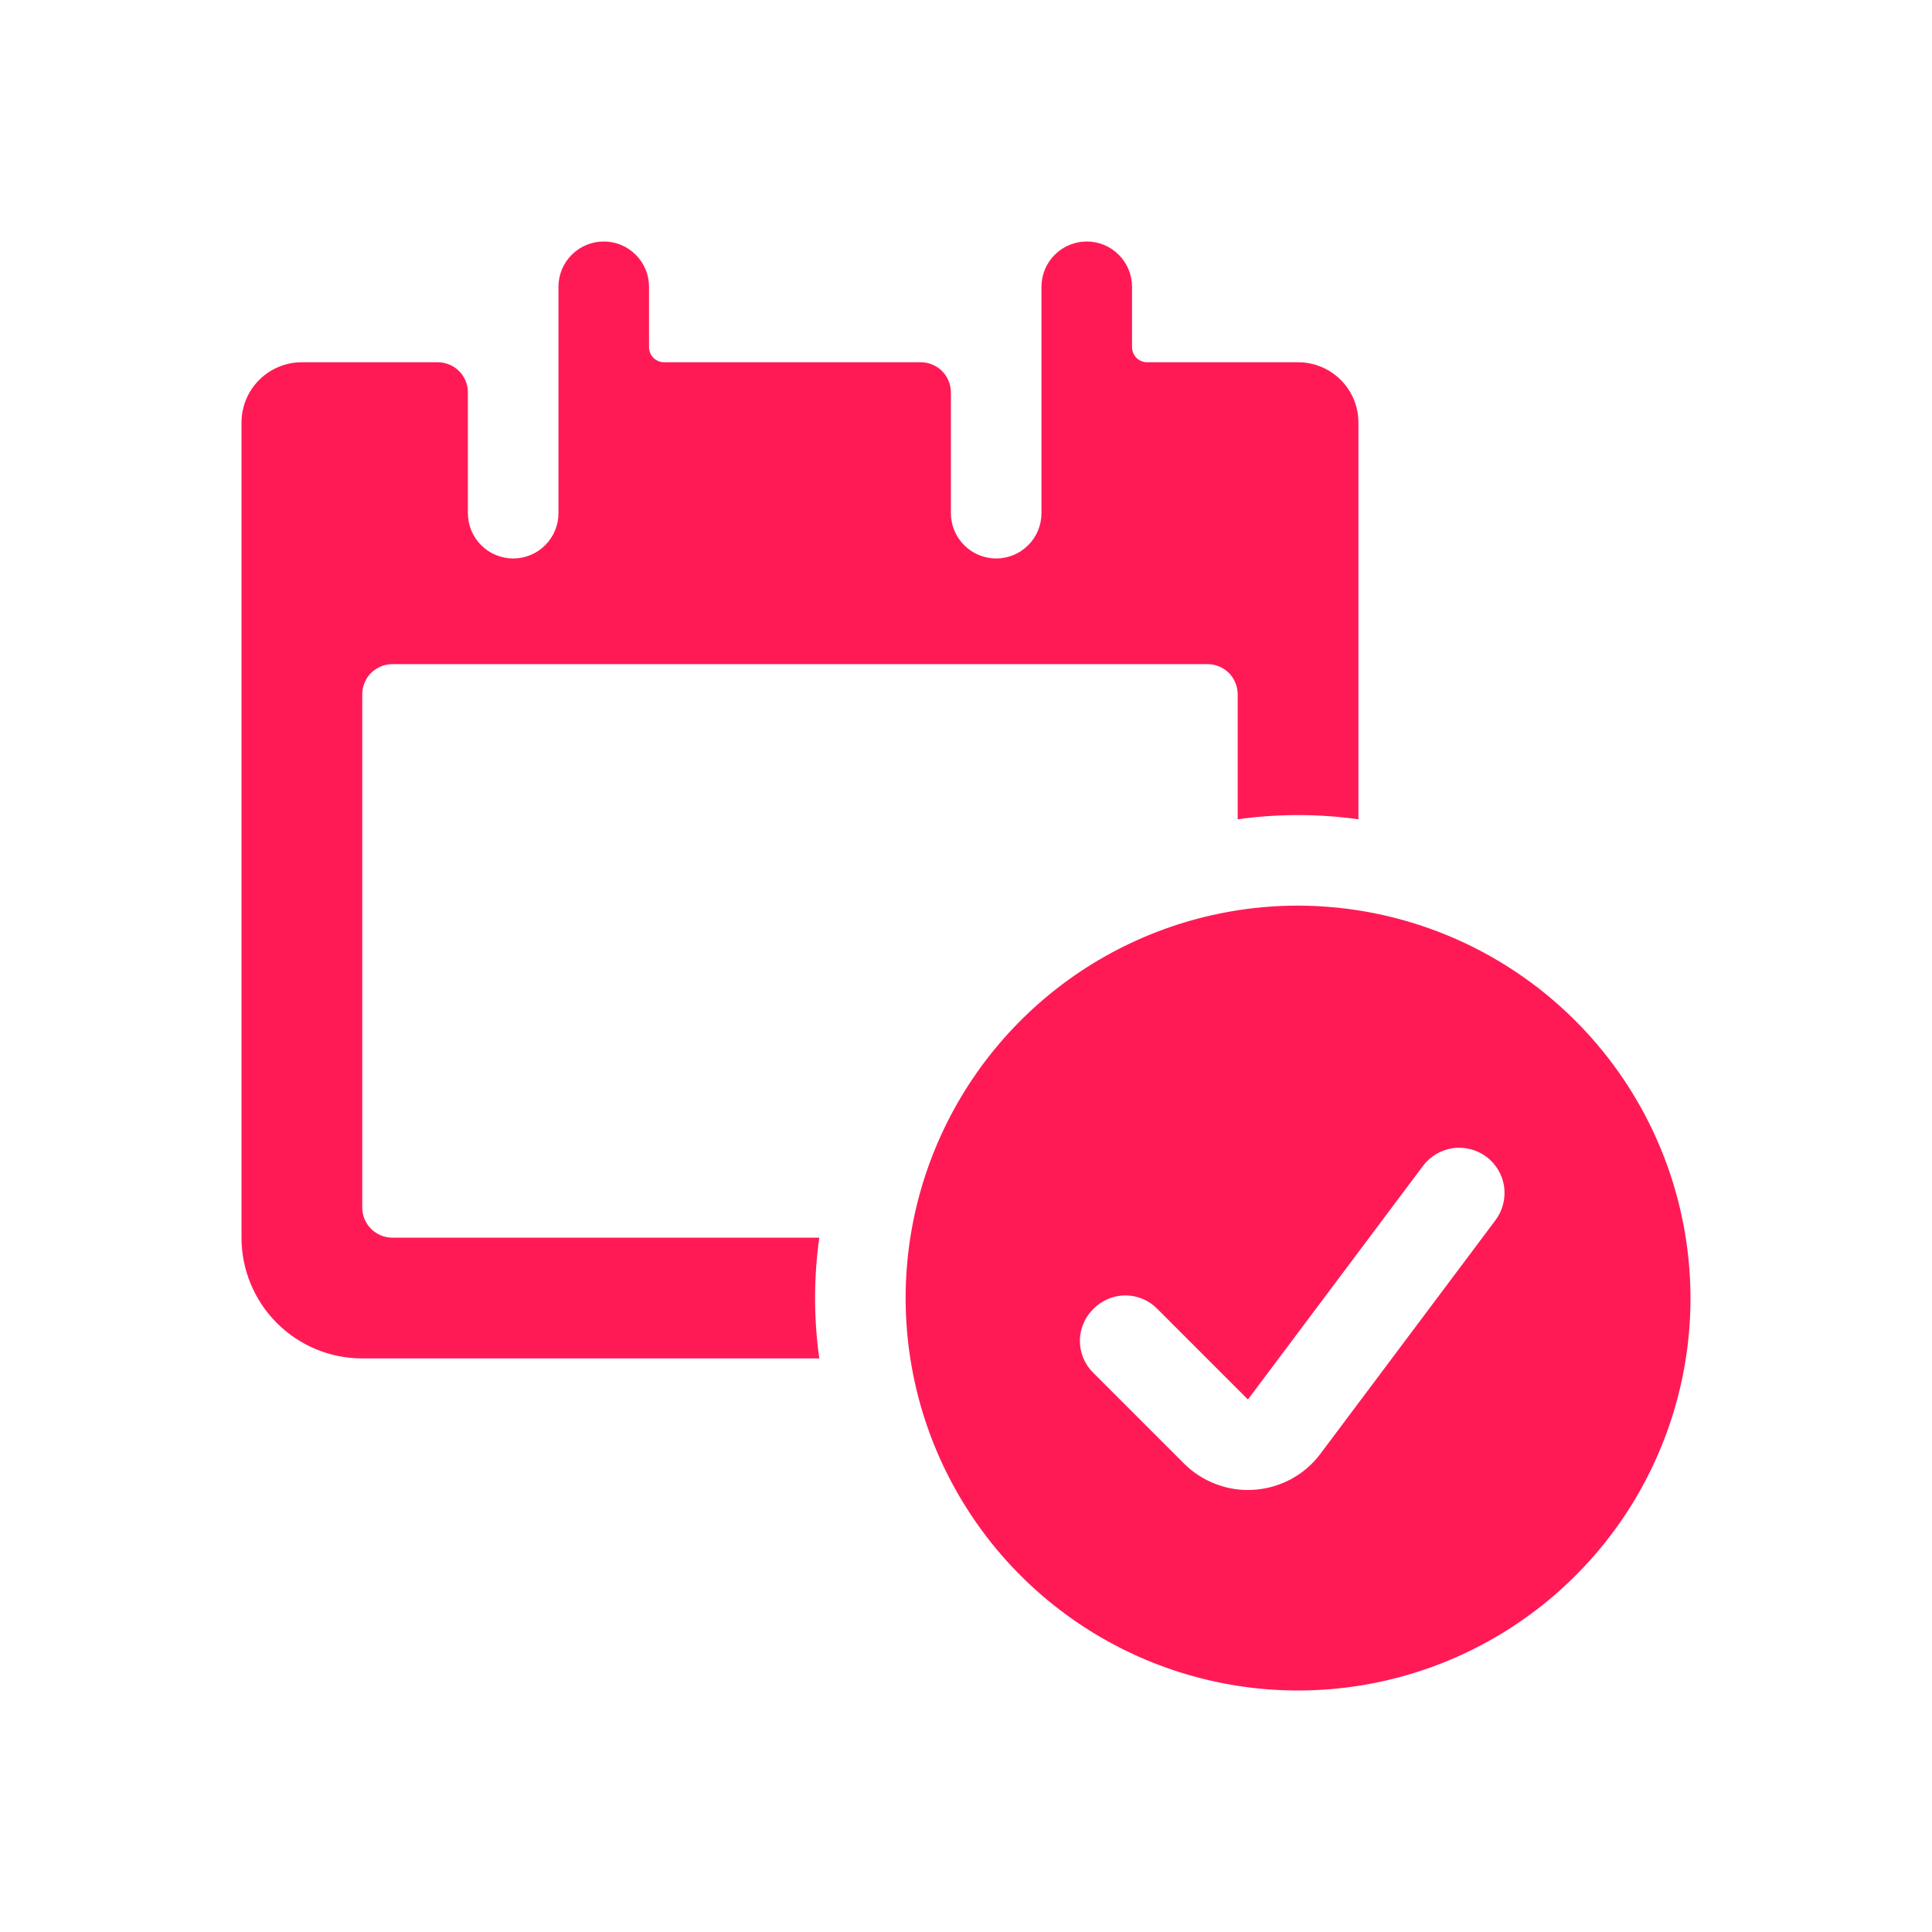
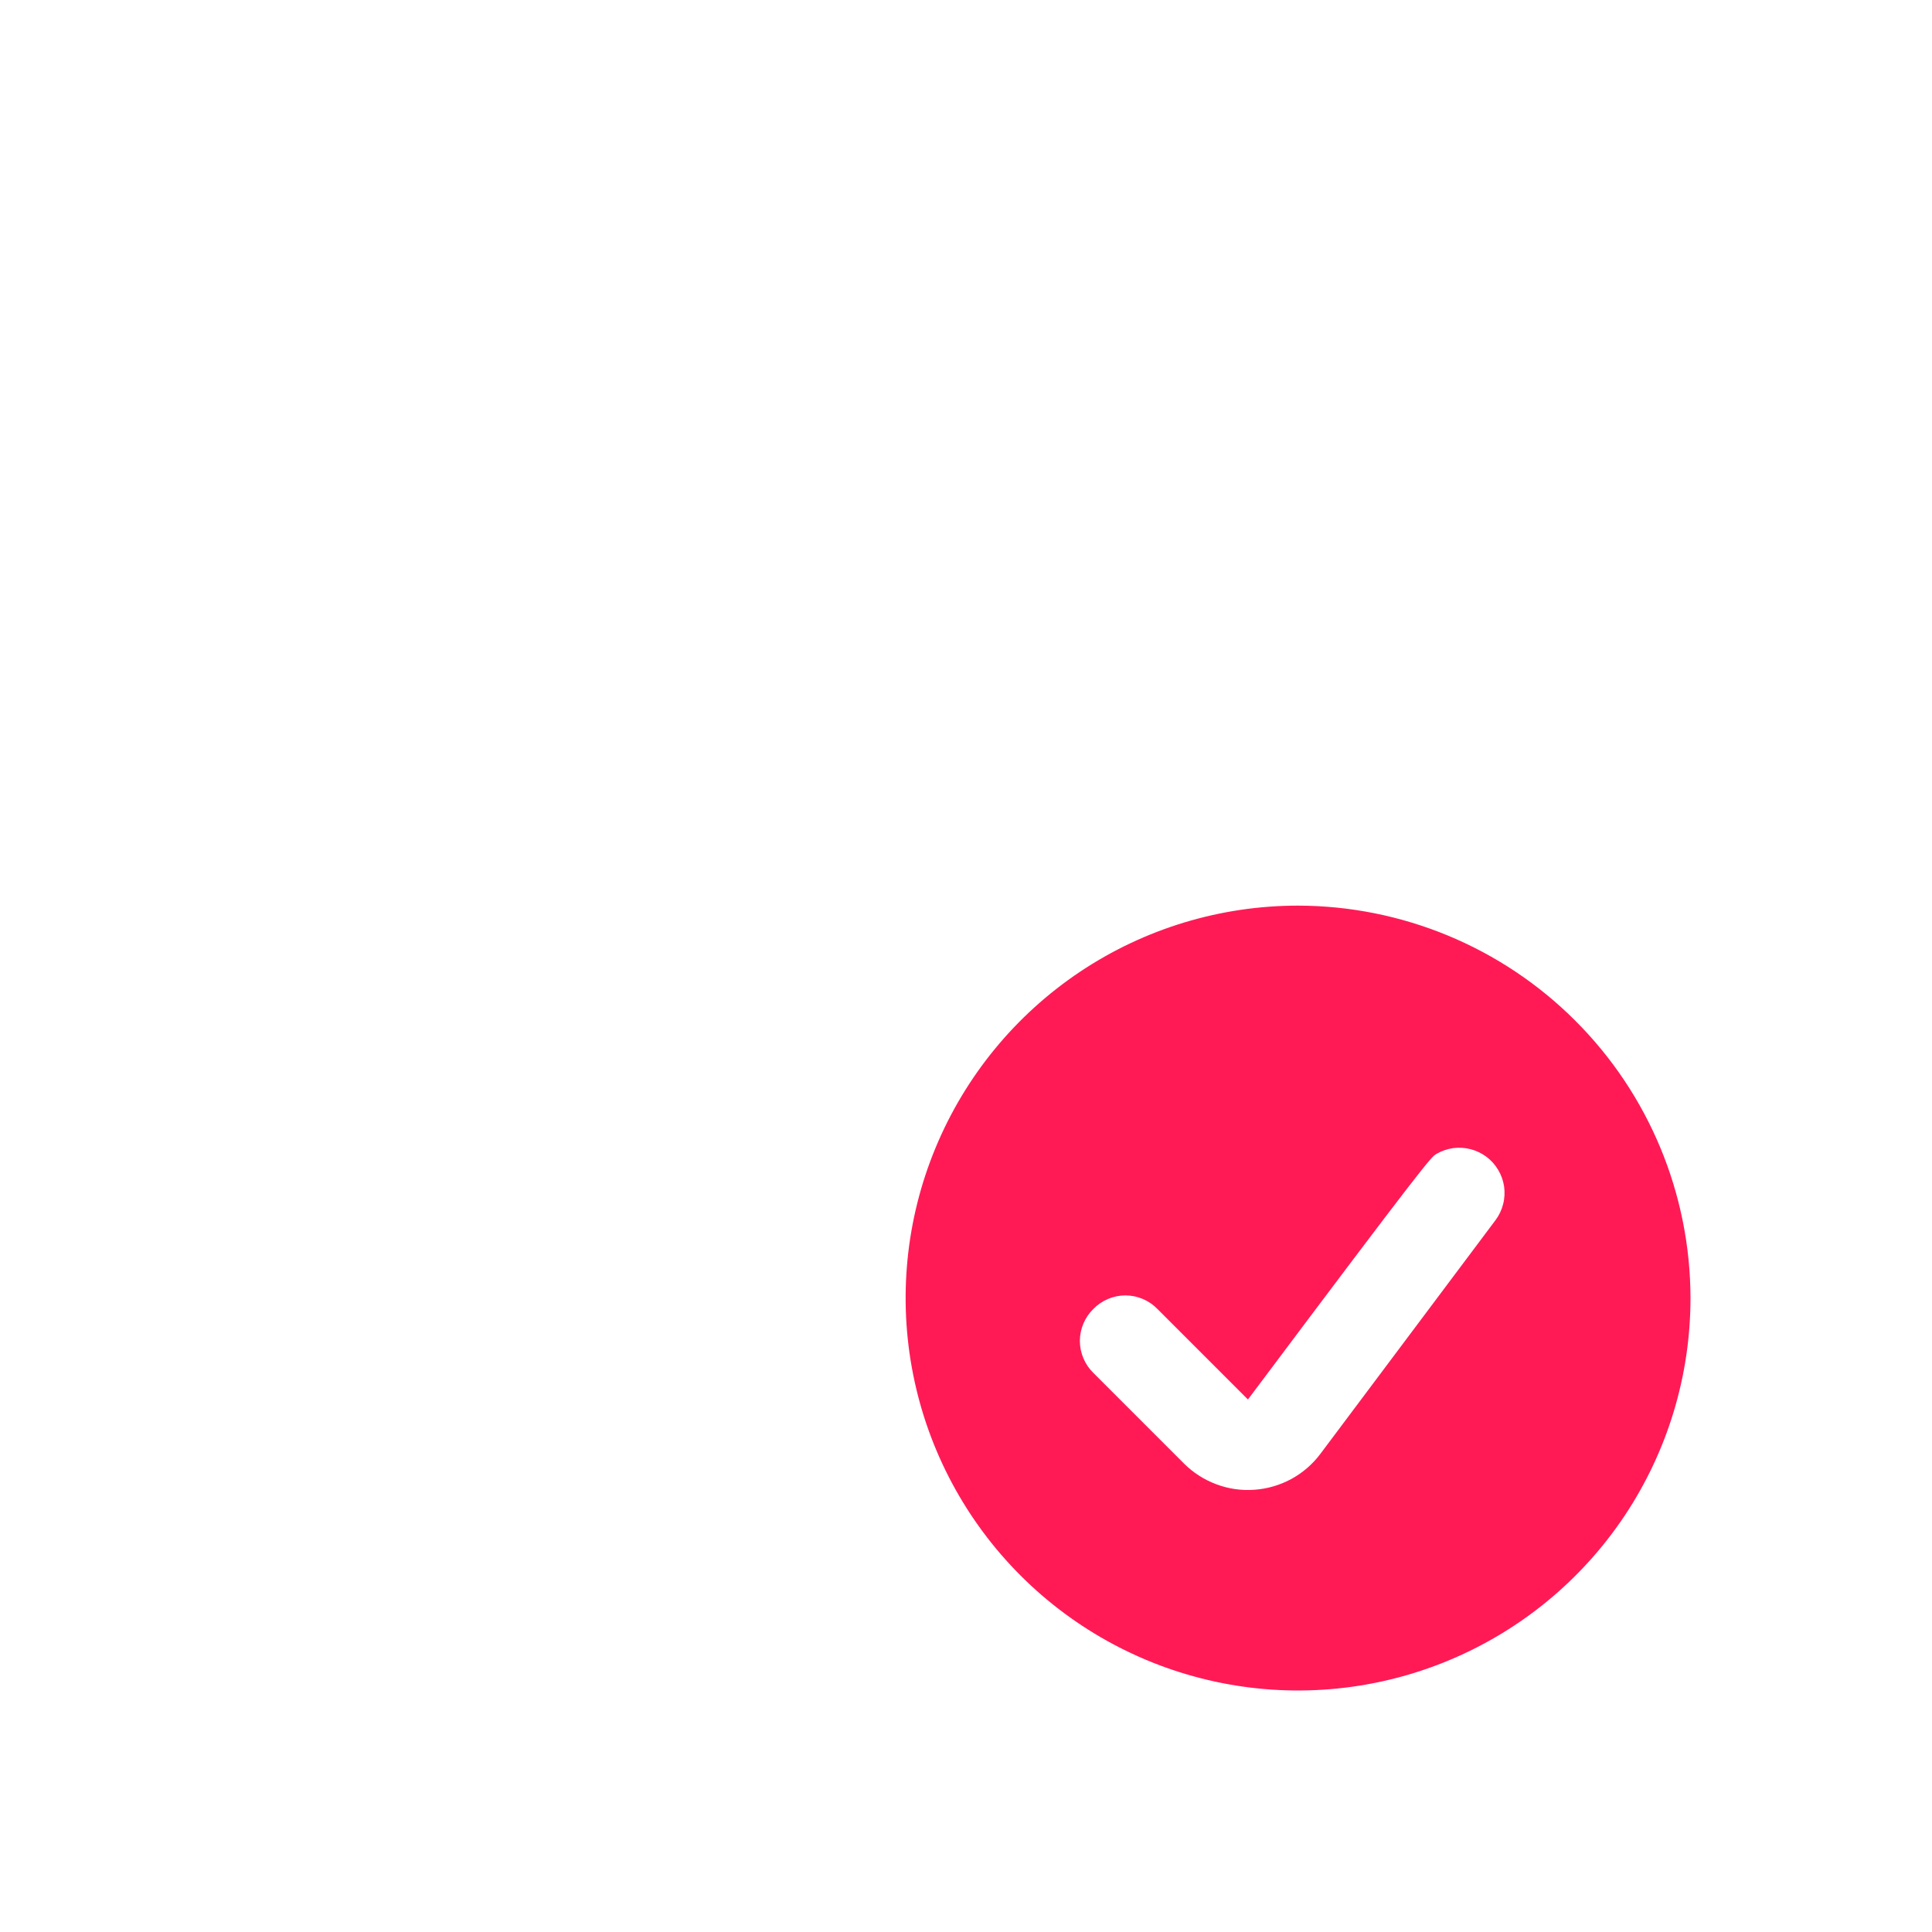
<svg xmlns="http://www.w3.org/2000/svg" width="32" height="32" viewBox="0 0 32 32" fill="none">
-   <path d="M13.57 20.5H6.5C6.367 20.5 6.24 20.447 6.146 20.354C6.053 20.26 6 20.133 6 20V11.5C6 11.367 6.053 11.24 6.146 11.146C6.24 11.053 6.367 11 6.5 11H20C20.133 11 20.26 11.053 20.354 11.146C20.447 11.24 20.5 11.367 20.5 11.5V13.57C21.163 13.477 21.837 13.477 22.5 13.57V7C22.5 6.735 22.395 6.48 22.207 6.293C22.02 6.105 21.765 6 21.5 6H19C18.934 6 18.87 5.974 18.823 5.927C18.776 5.88 18.75 5.816 18.75 5.75V4.75C18.75 4.551 18.671 4.36 18.53 4.22C18.39 4.079 18.199 4 18 4C17.801 4 17.61 4.079 17.47 4.22C17.329 4.36 17.25 4.551 17.25 4.75V8.5C17.25 8.699 17.171 8.89 17.03 9.03C16.89 9.171 16.699 9.25 16.5 9.25C16.301 9.25 16.11 9.171 15.97 9.03C15.829 8.89 15.75 8.699 15.75 8.5V6.5C15.75 6.367 15.697 6.24 15.604 6.146C15.51 6.053 15.383 6 15.25 6H11C10.934 6 10.87 5.974 10.823 5.927C10.776 5.88 10.75 5.816 10.75 5.75V4.75C10.75 4.551 10.671 4.36 10.53 4.22C10.39 4.079 10.199 4 10 4C9.801 4 9.61 4.079 9.47 4.22C9.329 4.36 9.25 4.551 9.25 4.75V8.5C9.25 8.699 9.171 8.89 9.03 9.03C8.89 9.171 8.699 9.25 8.5 9.25C8.301 9.25 8.11 9.171 7.97 9.03C7.829 8.89 7.75 8.699 7.75 8.5V6.5C7.75 6.367 7.697 6.24 7.604 6.146C7.51 6.053 7.383 6 7.25 6H5C4.735 6 4.48 6.105 4.293 6.293C4.105 6.48 4 6.735 4 7V20.5C4 21.03 4.211 21.539 4.586 21.914C4.961 22.289 5.47 22.5 6 22.5H13.57C13.477 21.837 13.477 21.163 13.57 20.5Z" fill="#FF1A56" />
-   <path d="M21.5 15C20.214 15 18.958 15.381 17.889 16.095C16.82 16.81 15.987 17.825 15.495 19.013C15.003 20.2 14.874 21.507 15.125 22.768C15.376 24.029 15.995 25.187 16.904 26.096C17.813 27.005 18.971 27.624 20.232 27.875C21.493 28.126 22.8 27.997 23.987 27.505C25.175 27.013 26.19 26.18 26.905 25.111C27.619 24.042 28 22.786 28 21.5C27.997 19.777 27.312 18.125 26.093 16.907C24.875 15.688 23.223 15.003 21.5 15ZM18.11 21.68C18.179 21.609 18.261 21.553 18.352 21.515C18.443 21.476 18.541 21.456 18.64 21.456C18.739 21.456 18.837 21.476 18.928 21.515C19.019 21.553 19.101 21.609 19.17 21.68L20.67 23.18L23.57 19.31C23.629 19.231 23.703 19.165 23.788 19.115C23.873 19.064 23.966 19.032 24.064 19.017C24.161 19.004 24.261 19.009 24.356 19.034C24.451 19.058 24.541 19.101 24.62 19.16C24.699 19.219 24.765 19.293 24.815 19.378C24.866 19.463 24.898 19.556 24.913 19.654C24.926 19.751 24.921 19.851 24.896 19.946C24.872 20.041 24.829 20.131 24.77 20.21L21.87 24.08C21.741 24.252 21.577 24.394 21.388 24.497C21.199 24.599 20.991 24.66 20.776 24.675C20.562 24.691 20.347 24.66 20.146 24.584C19.945 24.509 19.762 24.392 19.61 24.24L18.11 22.74C18.039 22.671 17.983 22.589 17.945 22.498C17.906 22.407 17.886 22.309 17.886 22.21C17.886 22.111 17.906 22.013 17.945 21.922C17.983 21.831 18.039 21.749 18.11 21.68Z" fill="#FF1A56" />
+   <path d="M21.5 15C20.214 15 18.958 15.381 17.889 16.095C16.82 16.81 15.987 17.825 15.495 19.013C15.003 20.2 14.874 21.507 15.125 22.768C15.376 24.029 15.995 25.187 16.904 26.096C17.813 27.005 18.971 27.624 20.232 27.875C21.493 28.126 22.8 27.997 23.987 27.505C25.175 27.013 26.19 26.18 26.905 25.111C27.619 24.042 28 22.786 28 21.5C27.997 19.777 27.312 18.125 26.093 16.907C24.875 15.688 23.223 15.003 21.5 15ZM18.11 21.68C18.179 21.609 18.261 21.553 18.352 21.515C18.443 21.476 18.541 21.456 18.64 21.456C18.739 21.456 18.837 21.476 18.928 21.515C19.019 21.553 19.101 21.609 19.17 21.68L20.67 23.18C23.629 19.231 23.703 19.165 23.788 19.115C23.873 19.064 23.966 19.032 24.064 19.017C24.161 19.004 24.261 19.009 24.356 19.034C24.451 19.058 24.541 19.101 24.62 19.16C24.699 19.219 24.765 19.293 24.815 19.378C24.866 19.463 24.898 19.556 24.913 19.654C24.926 19.751 24.921 19.851 24.896 19.946C24.872 20.041 24.829 20.131 24.77 20.21L21.87 24.08C21.741 24.252 21.577 24.394 21.388 24.497C21.199 24.599 20.991 24.66 20.776 24.675C20.562 24.691 20.347 24.66 20.146 24.584C19.945 24.509 19.762 24.392 19.61 24.24L18.11 22.74C18.039 22.671 17.983 22.589 17.945 22.498C17.906 22.407 17.886 22.309 17.886 22.21C17.886 22.111 17.906 22.013 17.945 21.922C17.983 21.831 18.039 21.749 18.11 21.68Z" fill="#FF1A56" />
</svg>